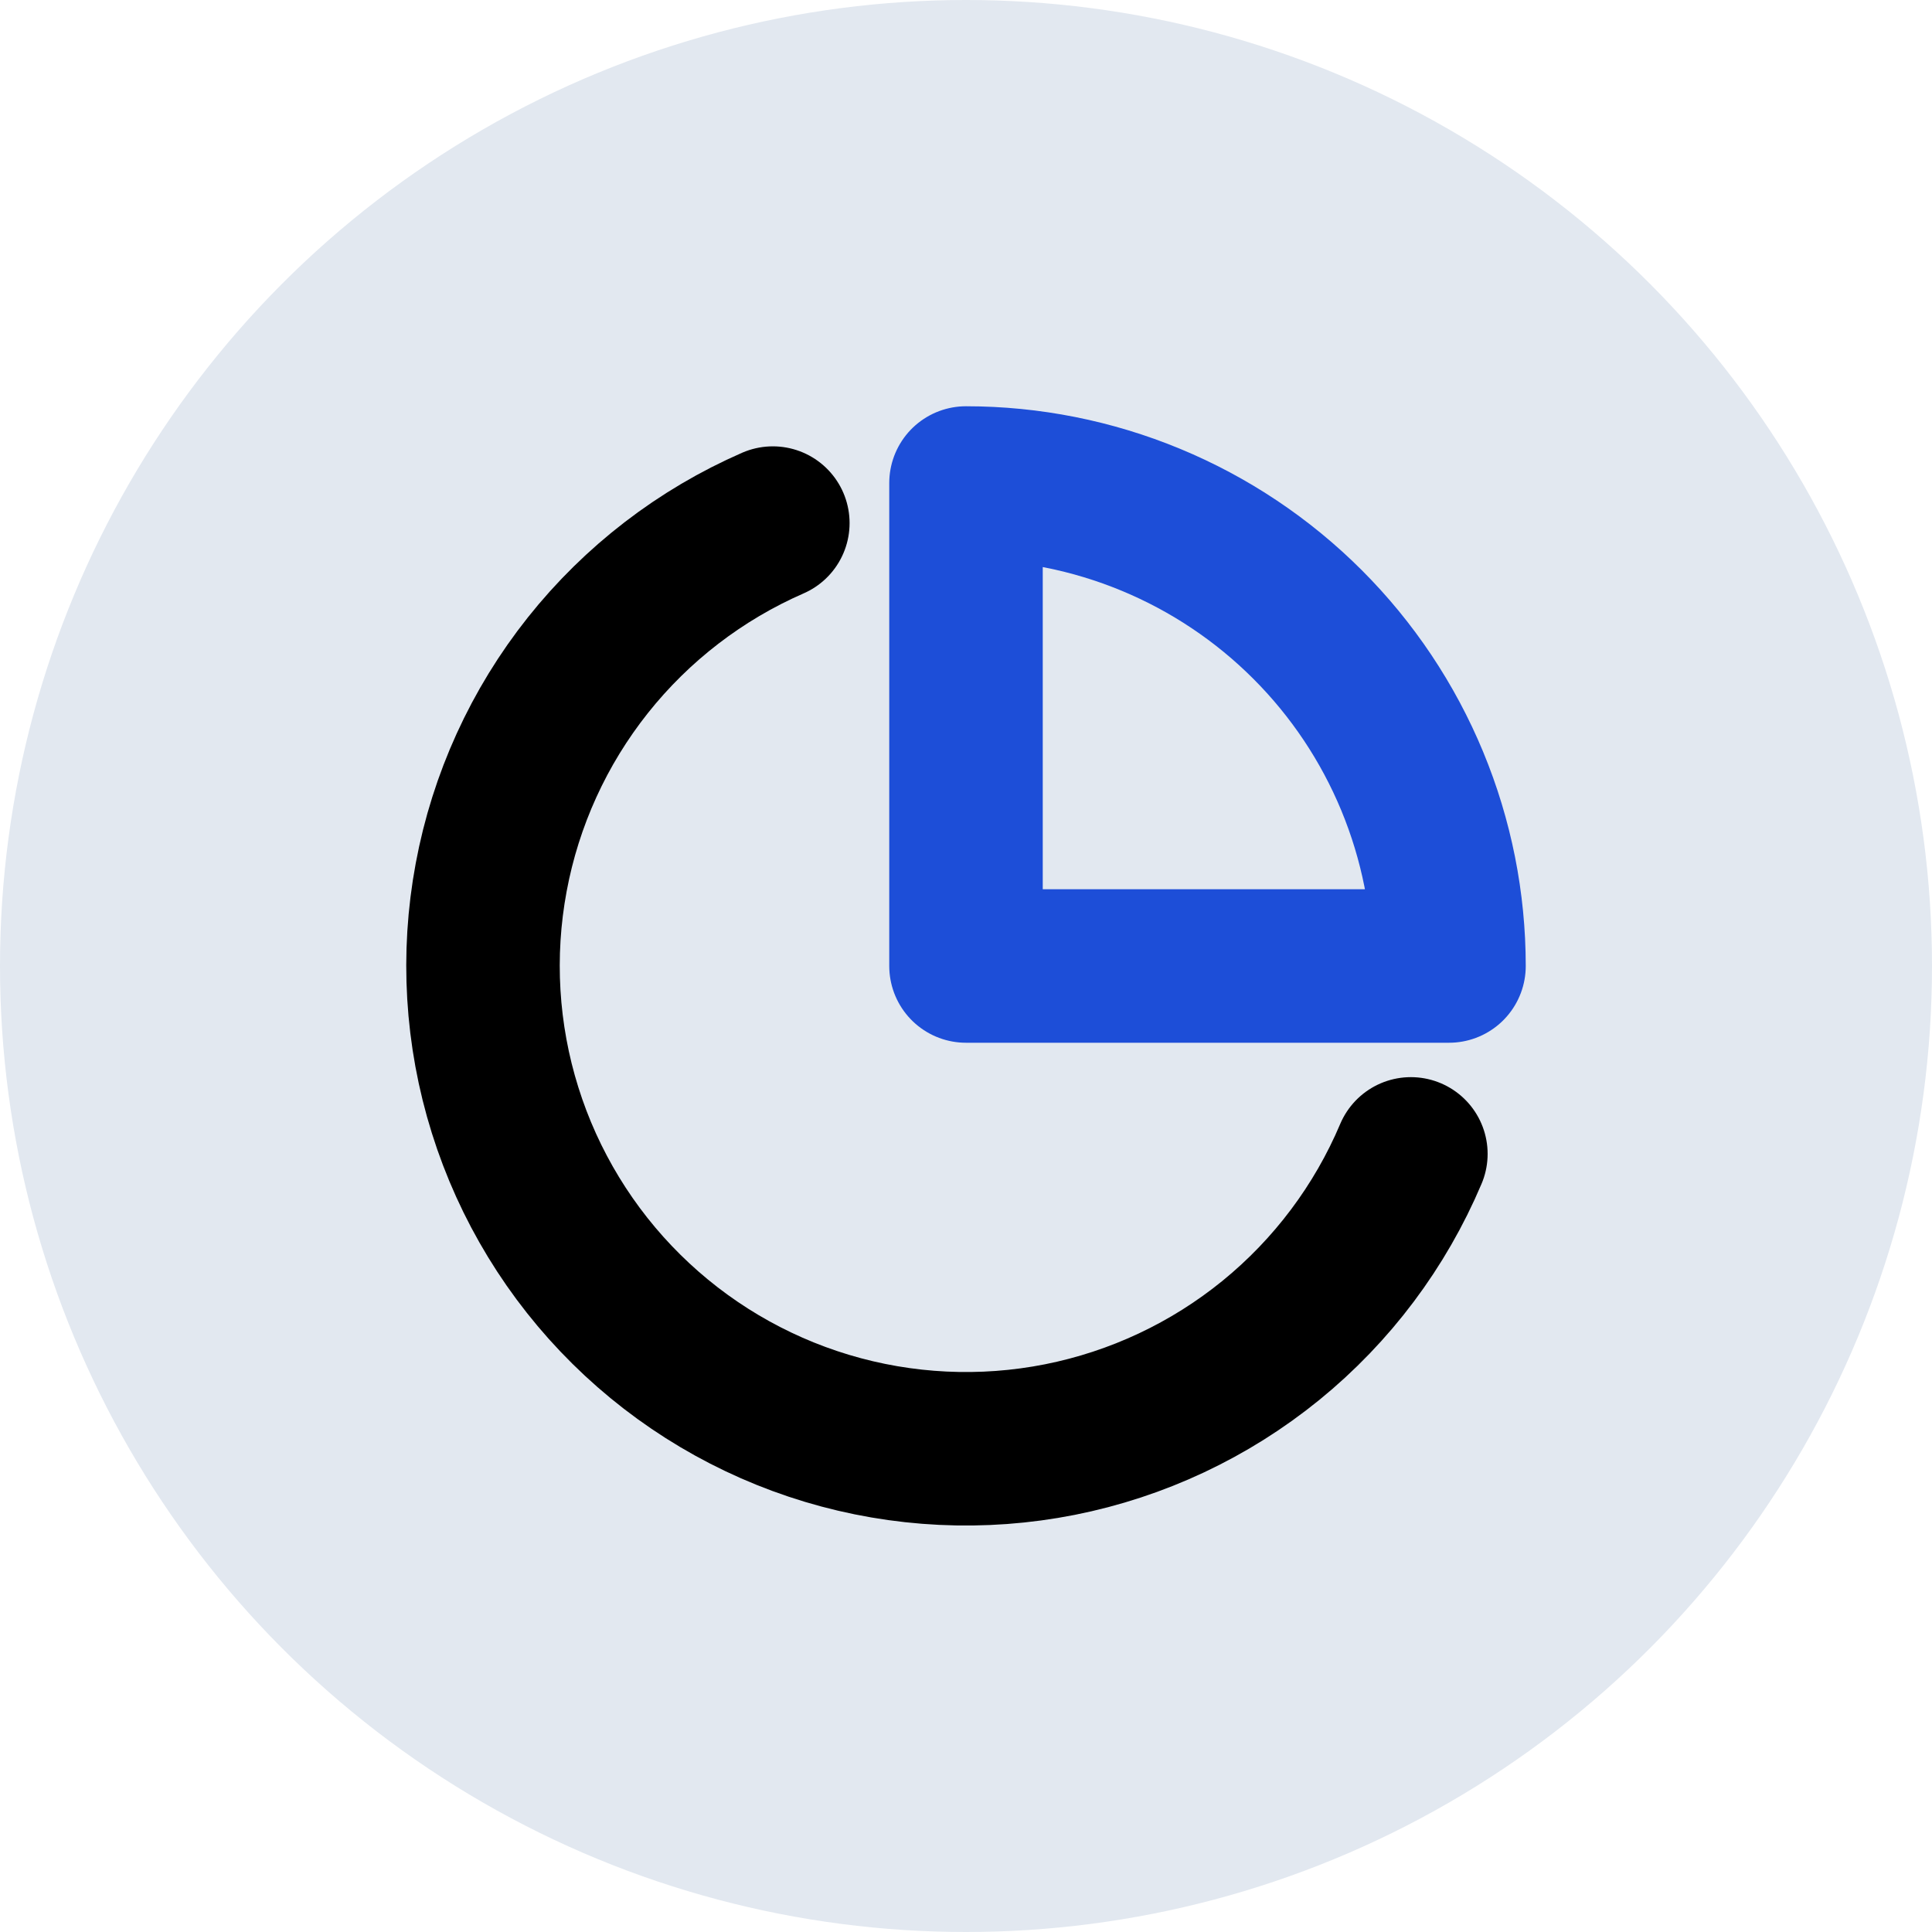
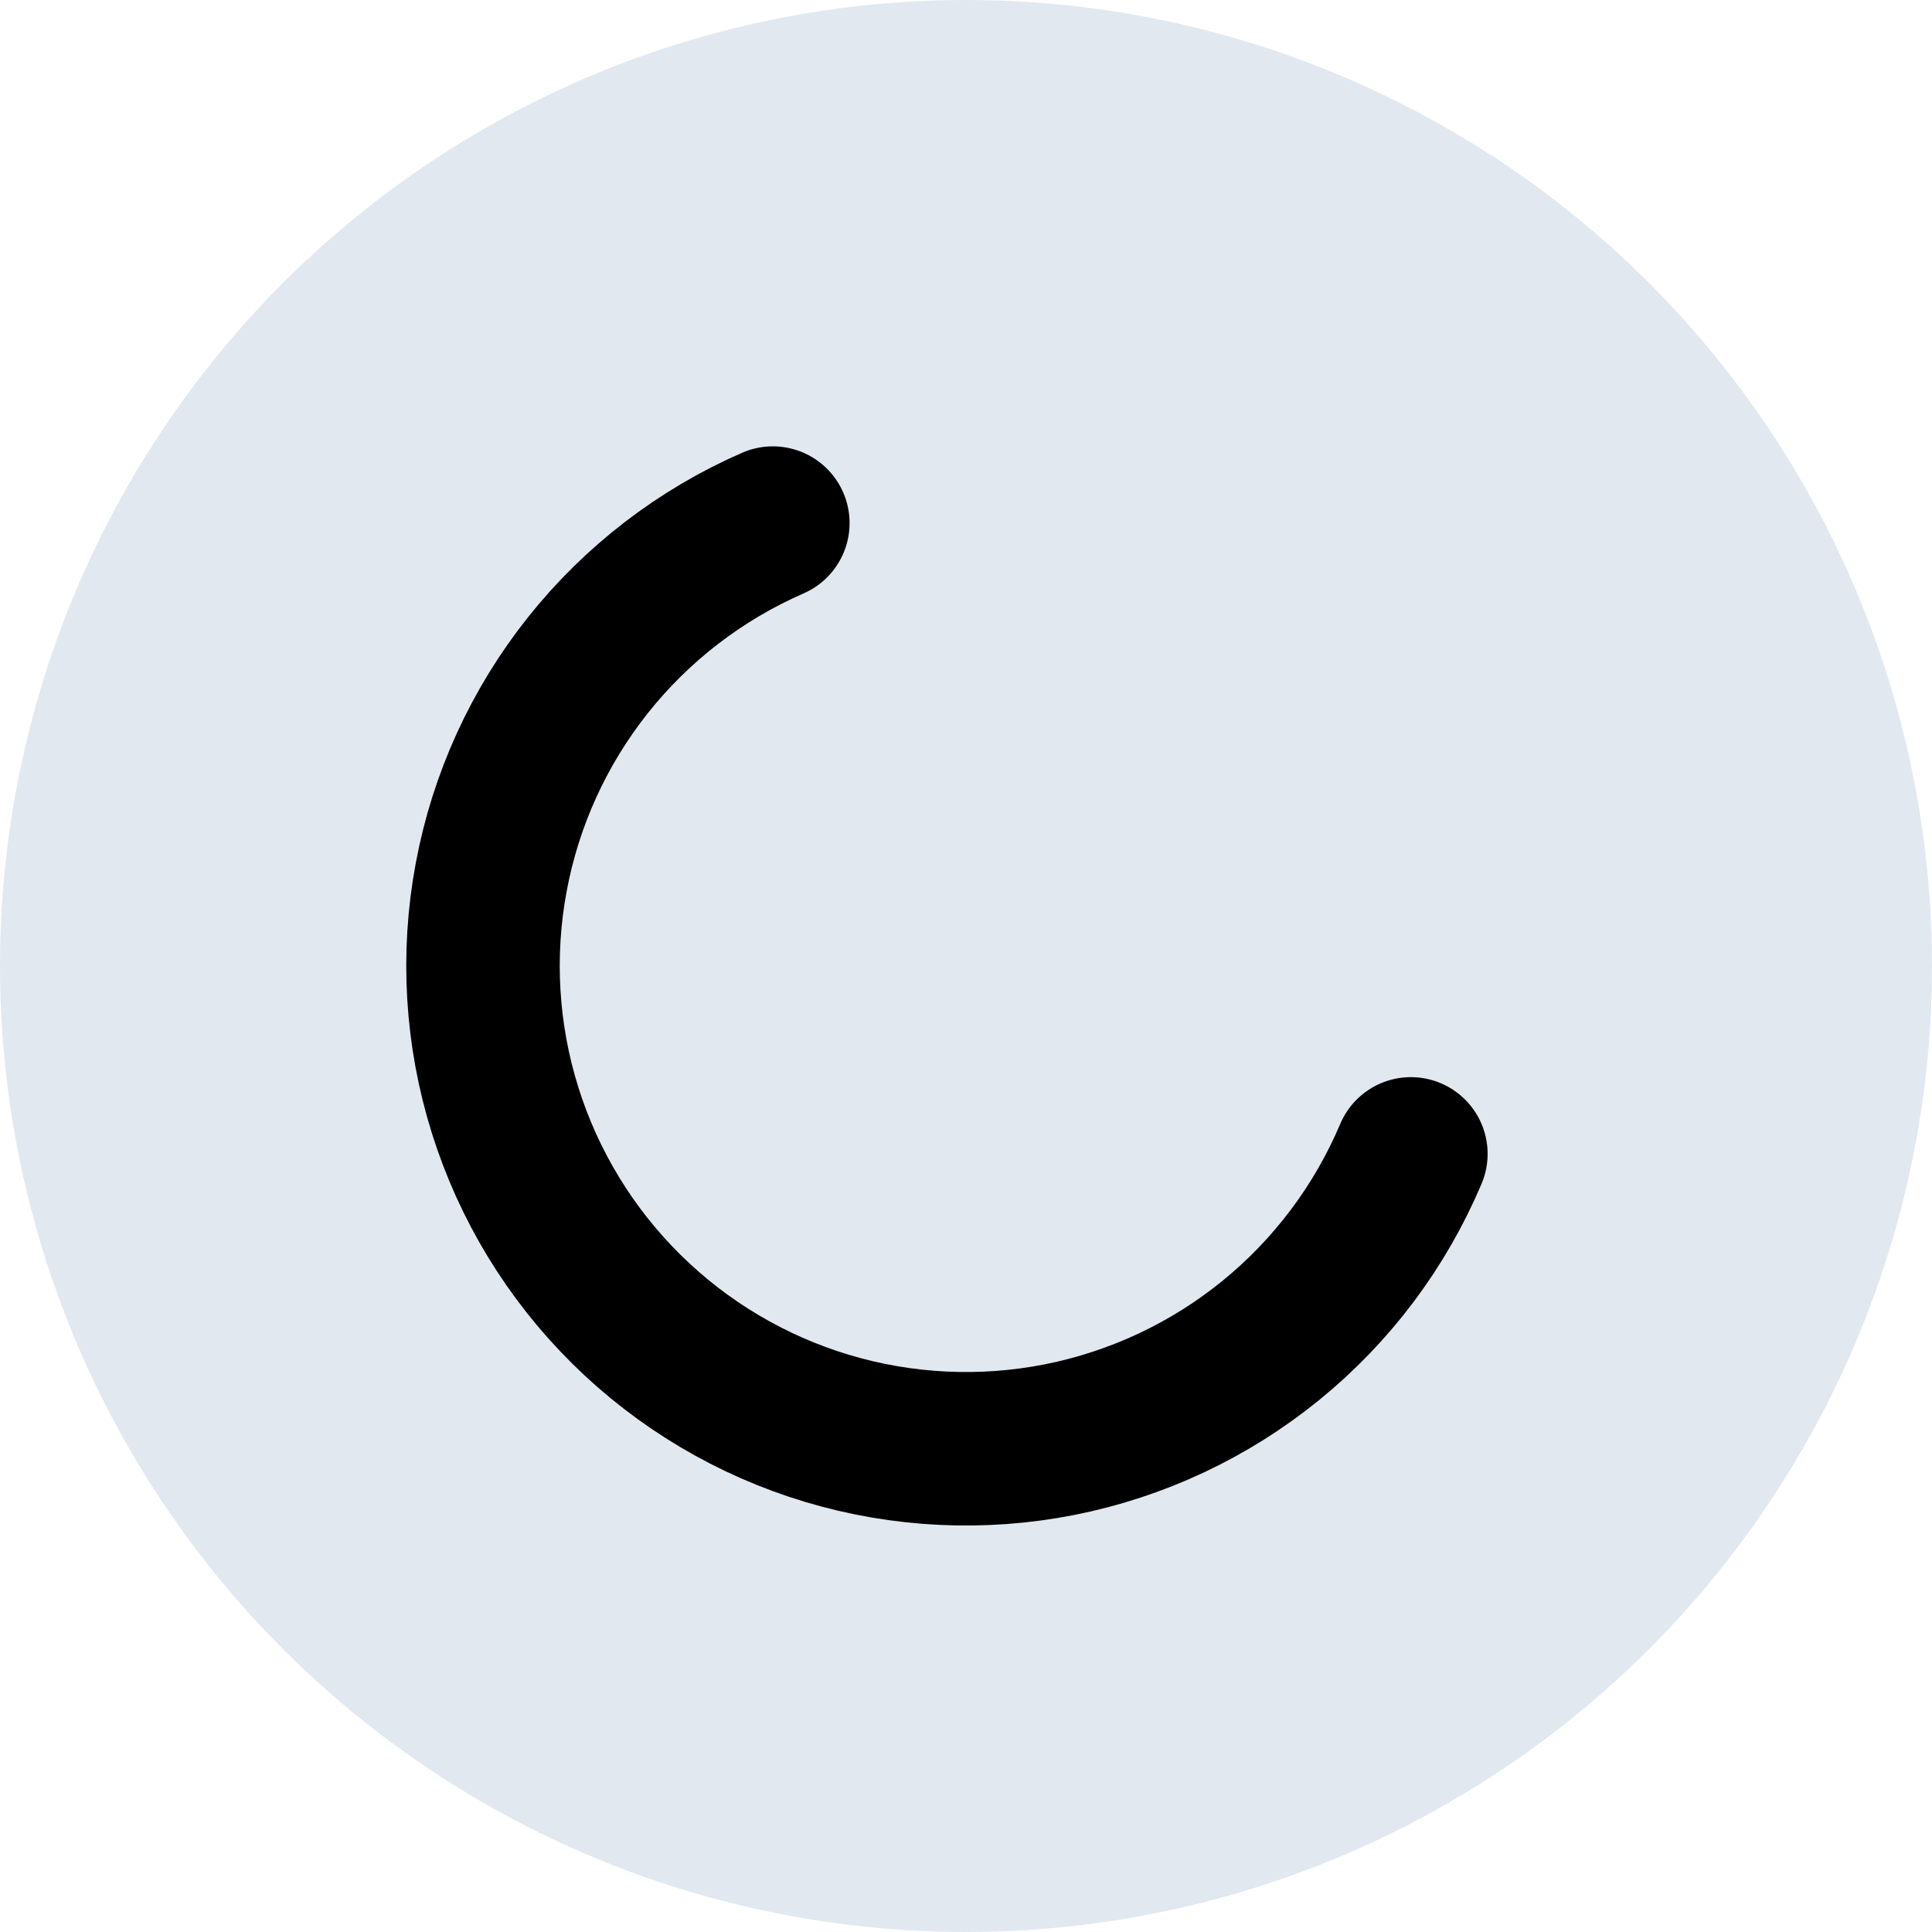
<svg xmlns="http://www.w3.org/2000/svg" width="56" height="56" viewBox="0 0 56 56" fill="none">
  <circle cx="28" cy="28" r="28" fill="#E2E8F0" />
  <path d="M40.895 33.446C40.004 35.552 38.611 37.408 36.837 38.852C35.063 40.295 32.963 41.282 30.72 41.727C28.477 42.171 26.159 42.059 23.969 41.401C21.779 40.742 19.783 39.557 18.157 37.949C16.531 36.342 15.323 34.36 14.64 32.178C13.956 29.995 13.818 27.679 14.237 25.431C14.655 23.182 15.618 21.071 17.041 19.281C18.465 17.491 20.305 16.077 22.401 15.162" stroke="black" stroke-width="4.449" stroke-linecap="round" stroke-linejoin="round" />
-   <path d="M42 28C42 26.162 41.638 24.341 40.934 22.642C40.231 20.944 39.2 19.401 37.9 18.101C36.599 16.8 35.056 15.769 33.358 15.066C31.659 14.362 29.838 14 28 14V28H42Z" stroke="#1D4ED8" stroke-width="4.449" stroke-linecap="round" stroke-linejoin="round" />
</svg>